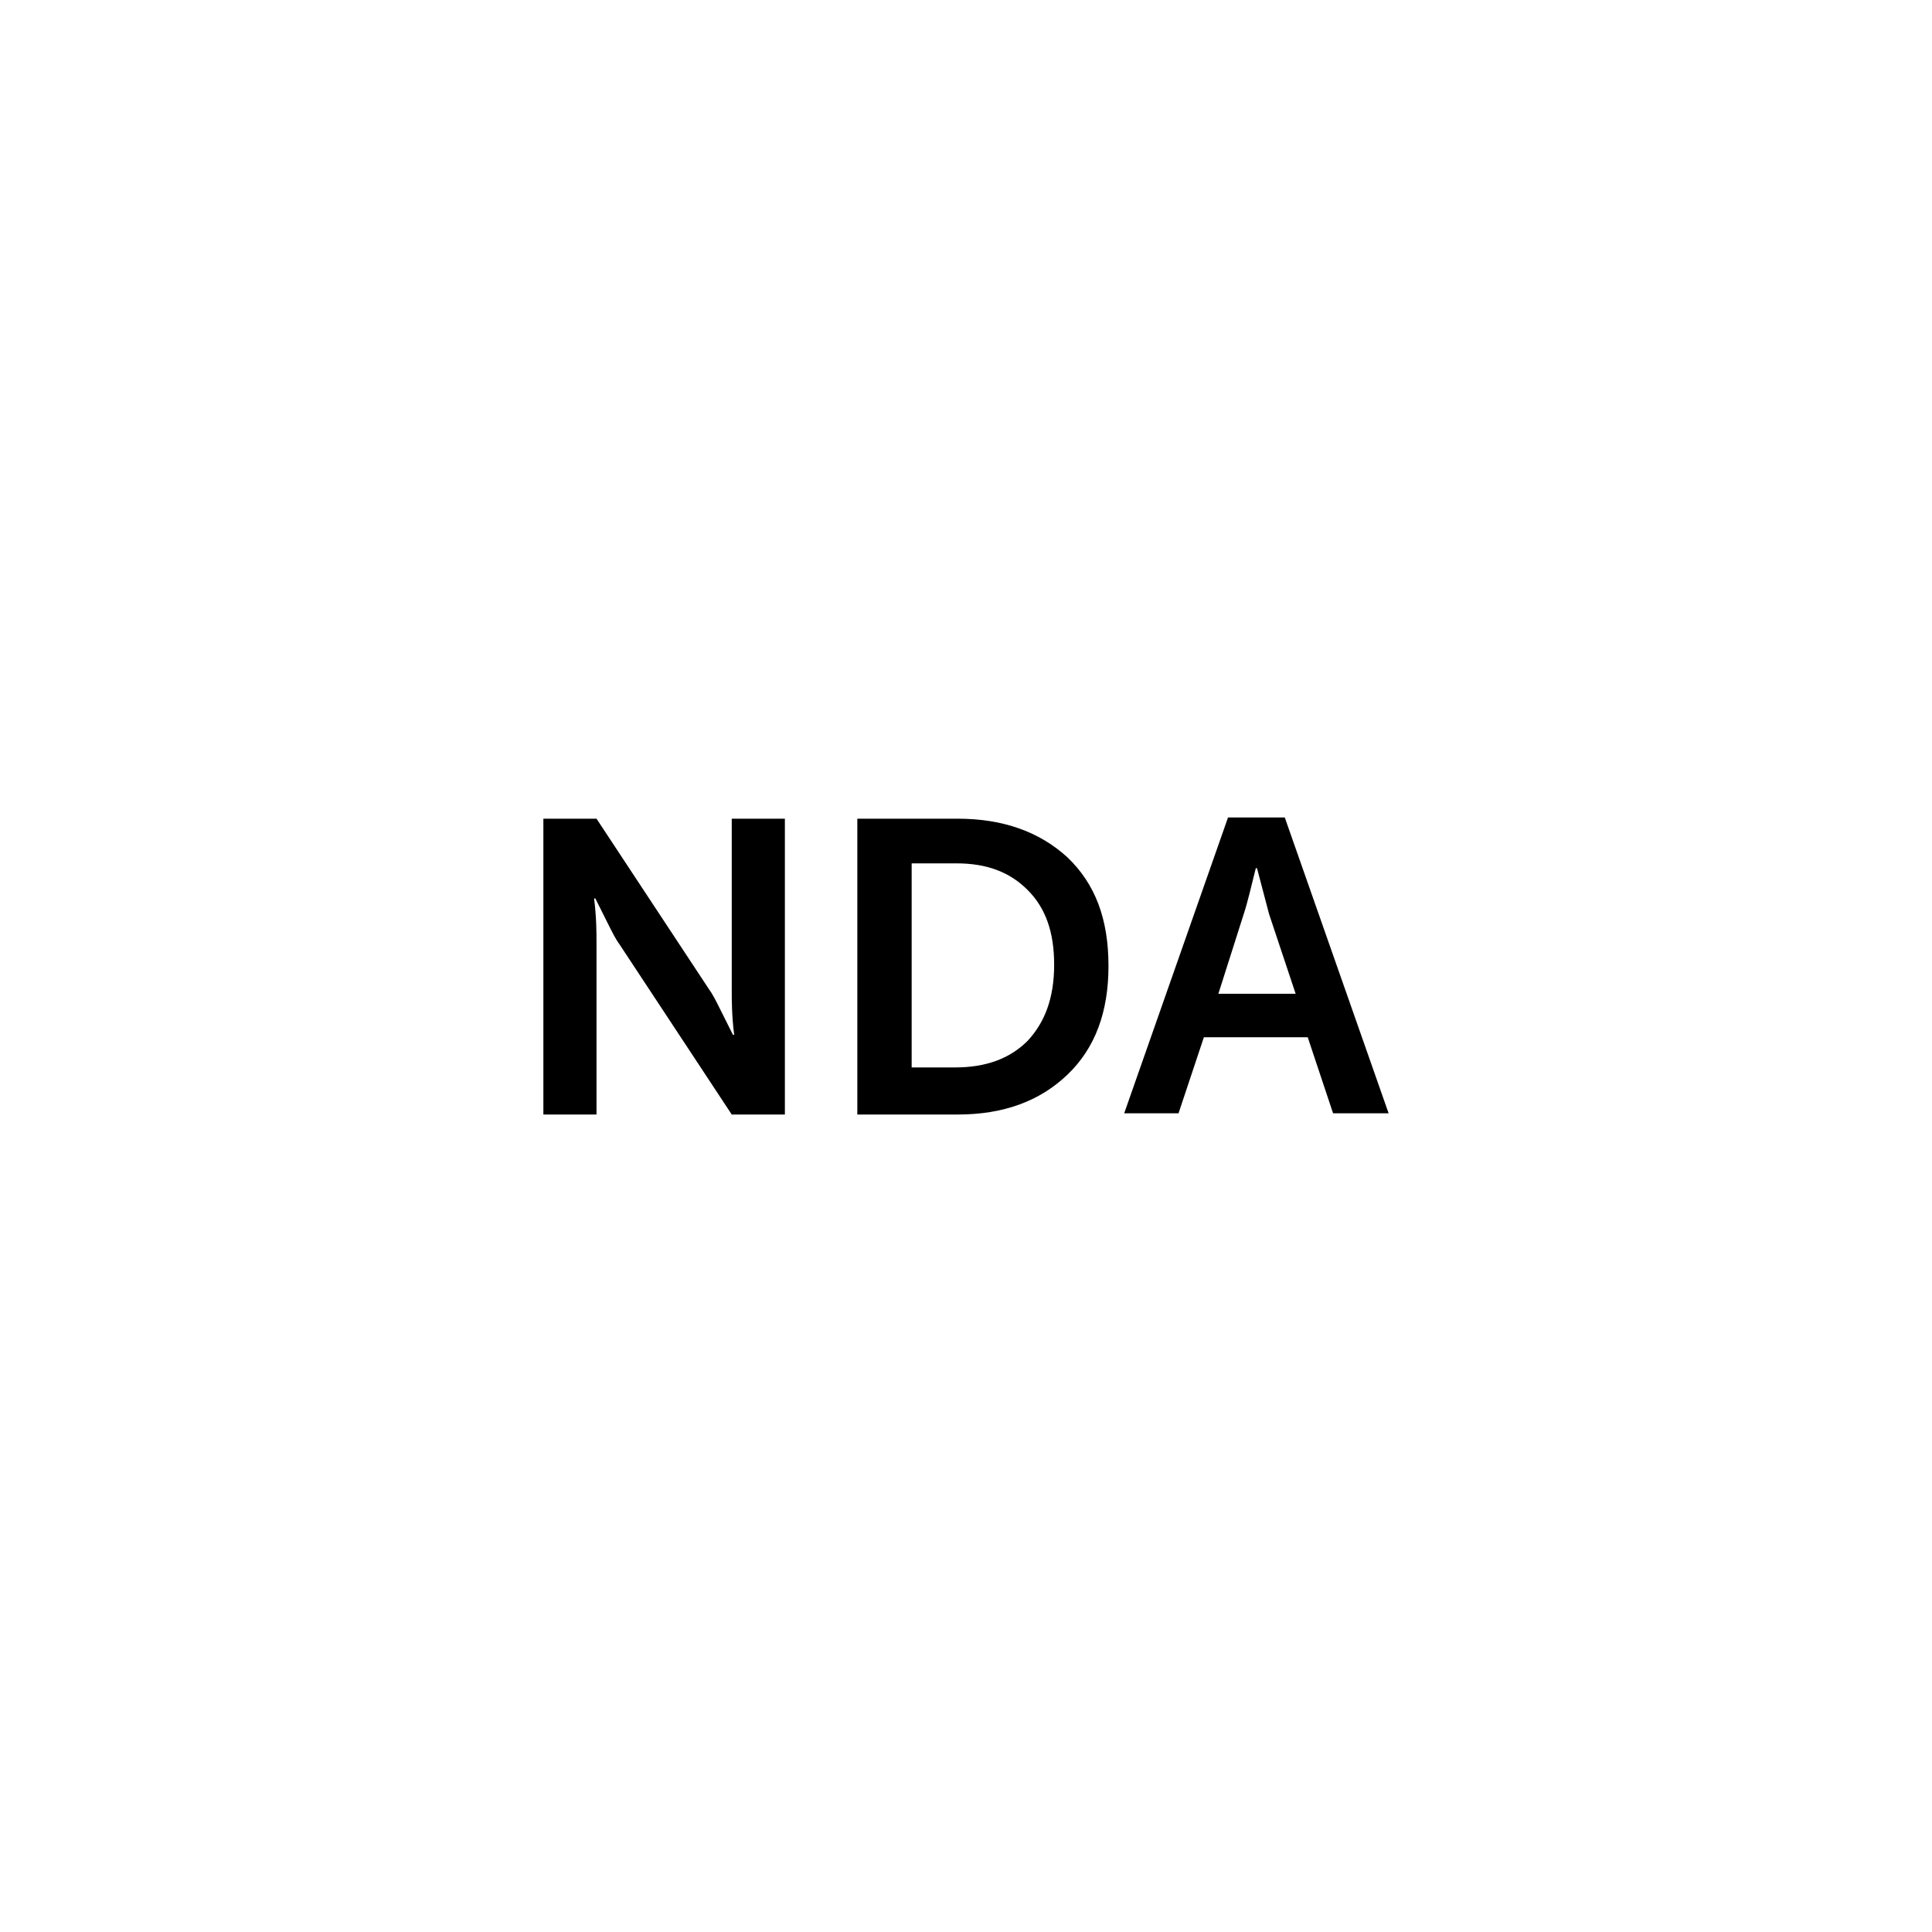
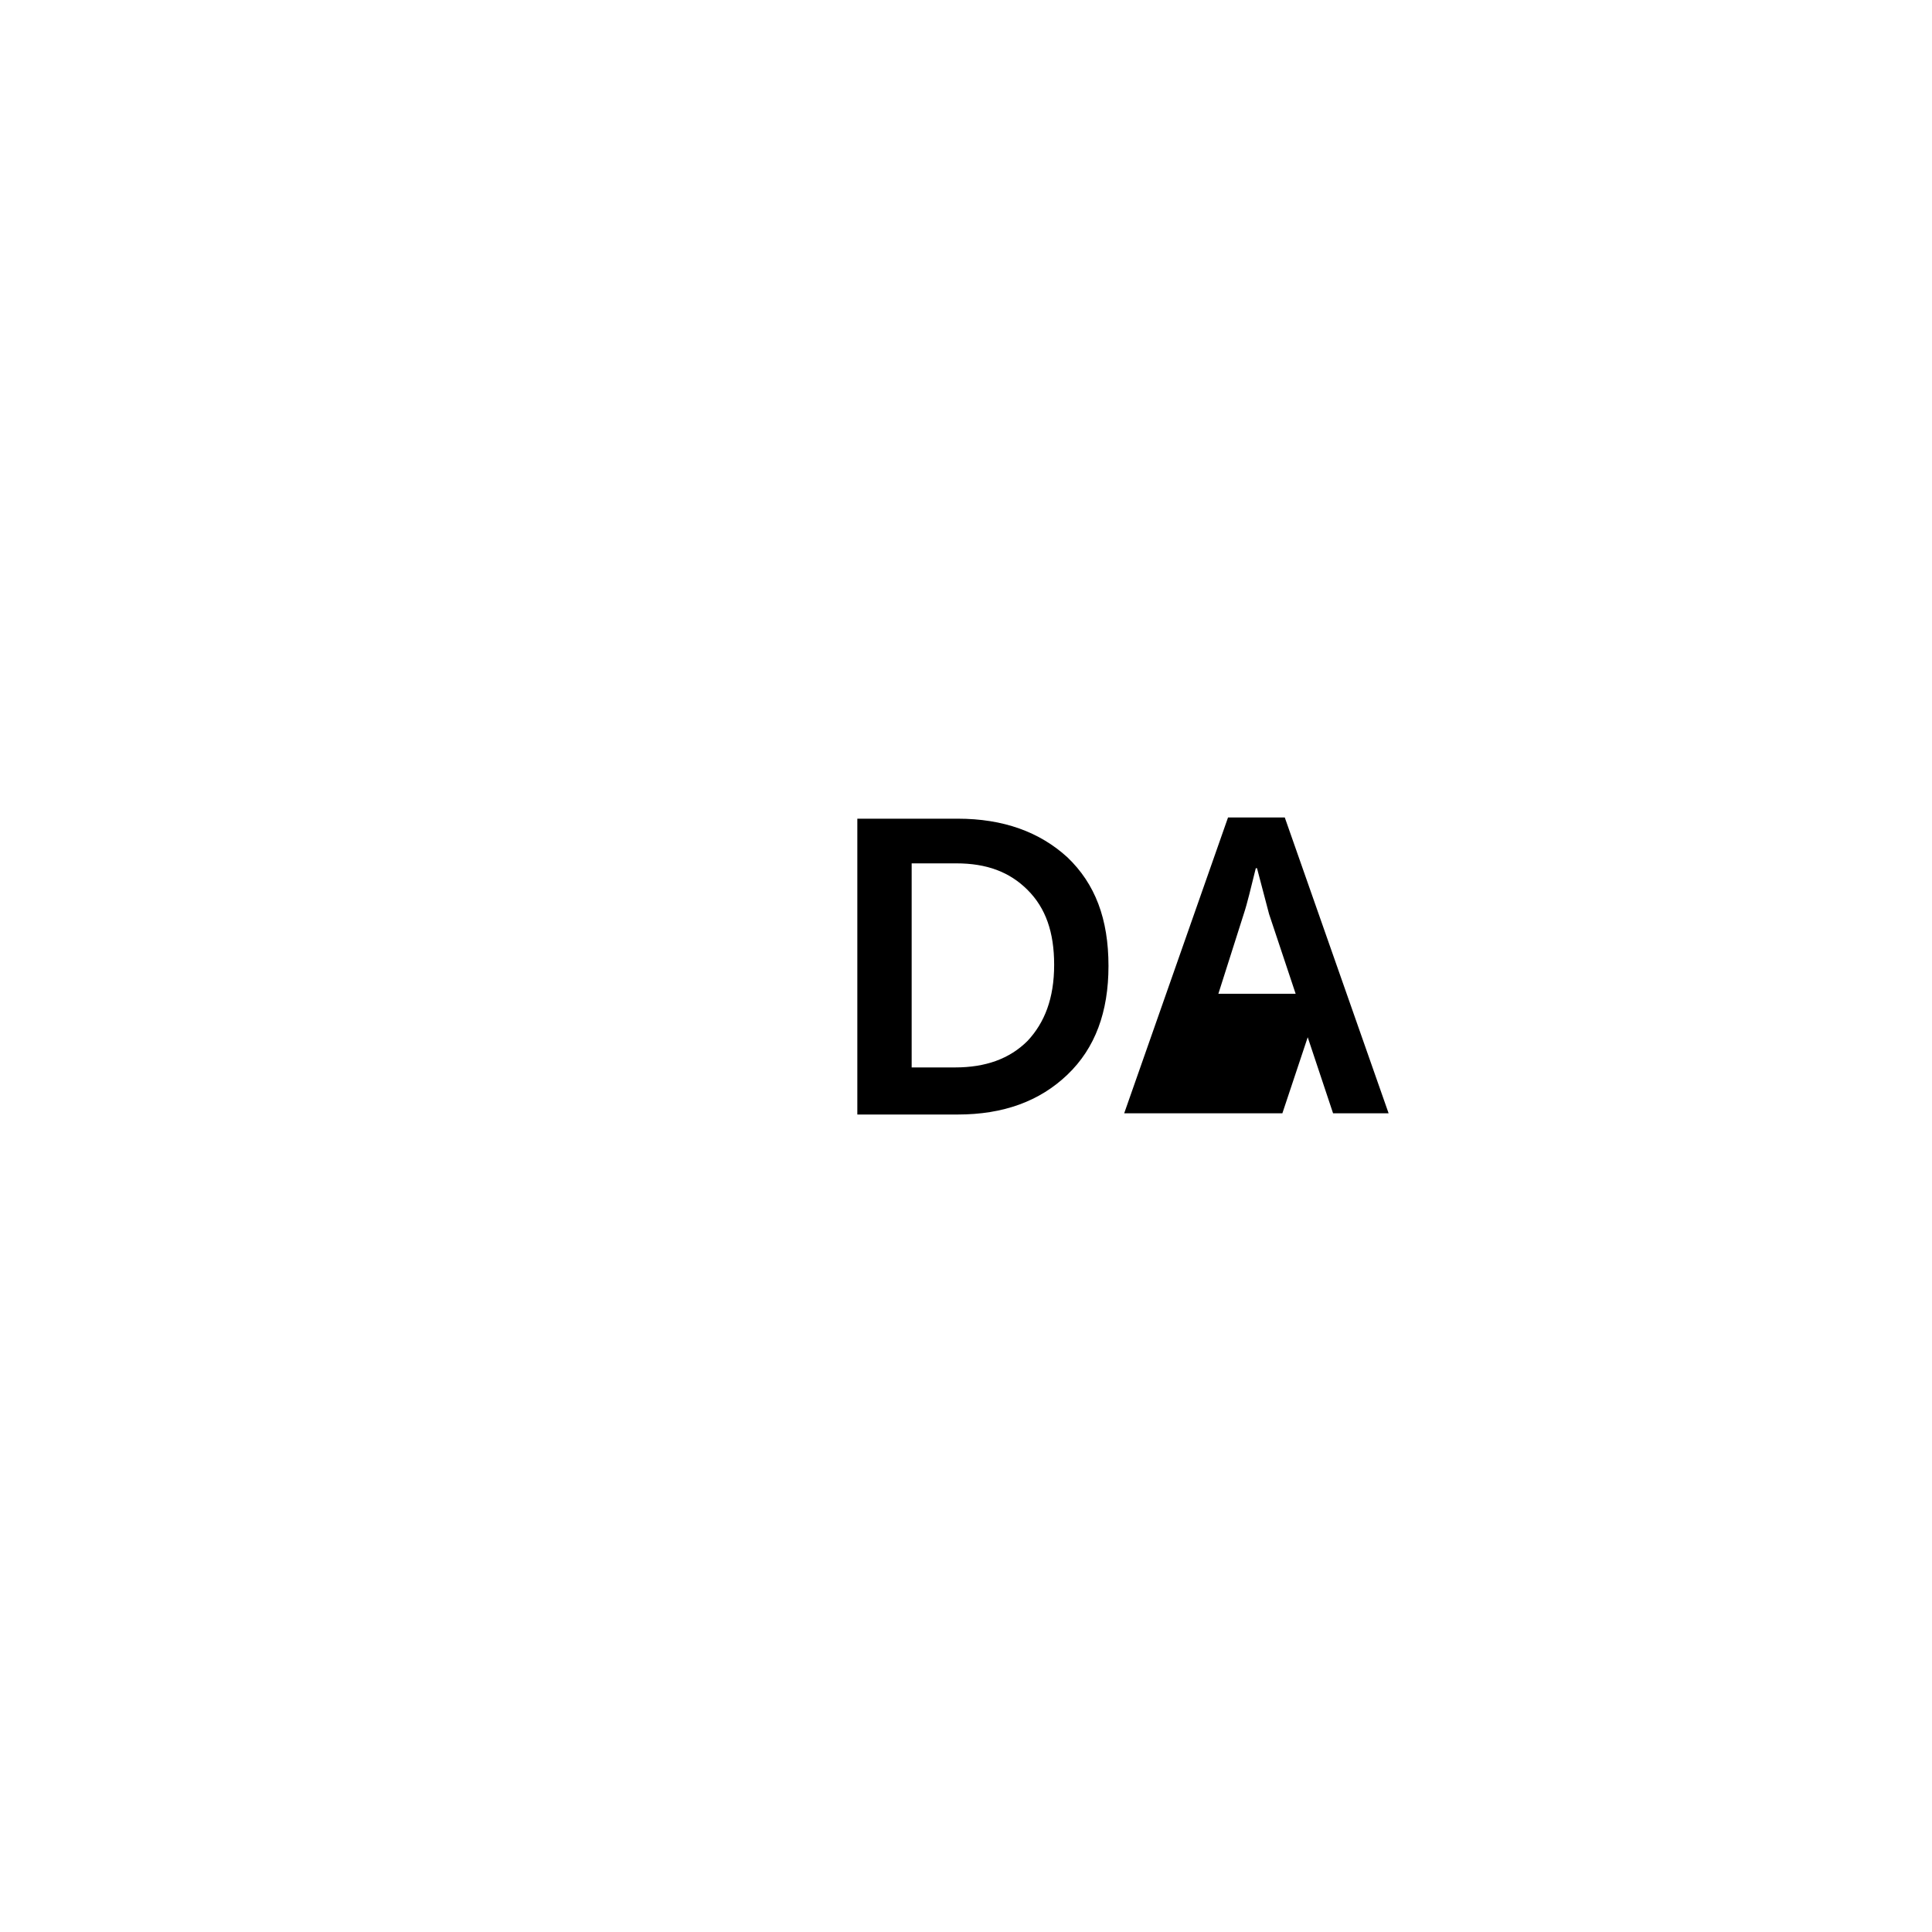
<svg xmlns="http://www.w3.org/2000/svg" version="1.1" id="Слой_1" x="0px" y="0px" viewBox="0 0 160 160" style="enable-background:new 0 0 160 160;" xml:space="preserve">
  <g>
-     <path d="M45,92.2V67.8h4.4l9.3,14.1c0.3,0.4,0.6,1,0.9,1.6c0.3,0.6,0.6,1.2,0.8,1.6l0.3,0.6h0.1c-0.2-1.6-0.2-2.8-0.2-3.8V67.8H65 v24.5h-4.4l-9.3-14.1c-0.3-0.4-0.6-1-0.9-1.6c-0.3-0.6-0.6-1.2-0.8-1.6l-0.3-0.6h-0.1c0.2,1.6,0.2,2.8,0.2,3.8v14.1H45z" />
    <path d="M71,92.2V67.8h8.3c3.8,0,6.8,1.1,9.1,3.2c2.3,2.2,3.4,5.1,3.4,9c0,3.8-1.1,6.8-3.4,9c-2.3,2.2-5.3,3.3-9.1,3.3H71z M75.4,88.4h3.7c2.5,0,4.5-0.7,6-2.2c1.4-1.5,2.2-3.5,2.2-6.3c0-2.7-0.7-4.7-2.2-6.2c-1.5-1.5-3.4-2.2-5.9-2.2h-3.7V88.4z" />
-     <path d="M93.1,92.2l8.6-24.5h4.7l8.6,24.5h-4.6l-2.1-6.3h-8.6l-2.1,6.3H93.1z M100.9,82.3h6.4l-2.2-6.6l-1-3.8H104 c-0.4,1.6-0.7,2.9-1,3.8L100.9,82.3z" />
+     <path d="M93.1,92.2l8.6-24.5h4.7l8.6,24.5h-4.6l-2.1-6.3l-2.1,6.3H93.1z M100.9,82.3h6.4l-2.2-6.6l-1-3.8H104 c-0.4,1.6-0.7,2.9-1,3.8L100.9,82.3z" />
  </g>
</svg>